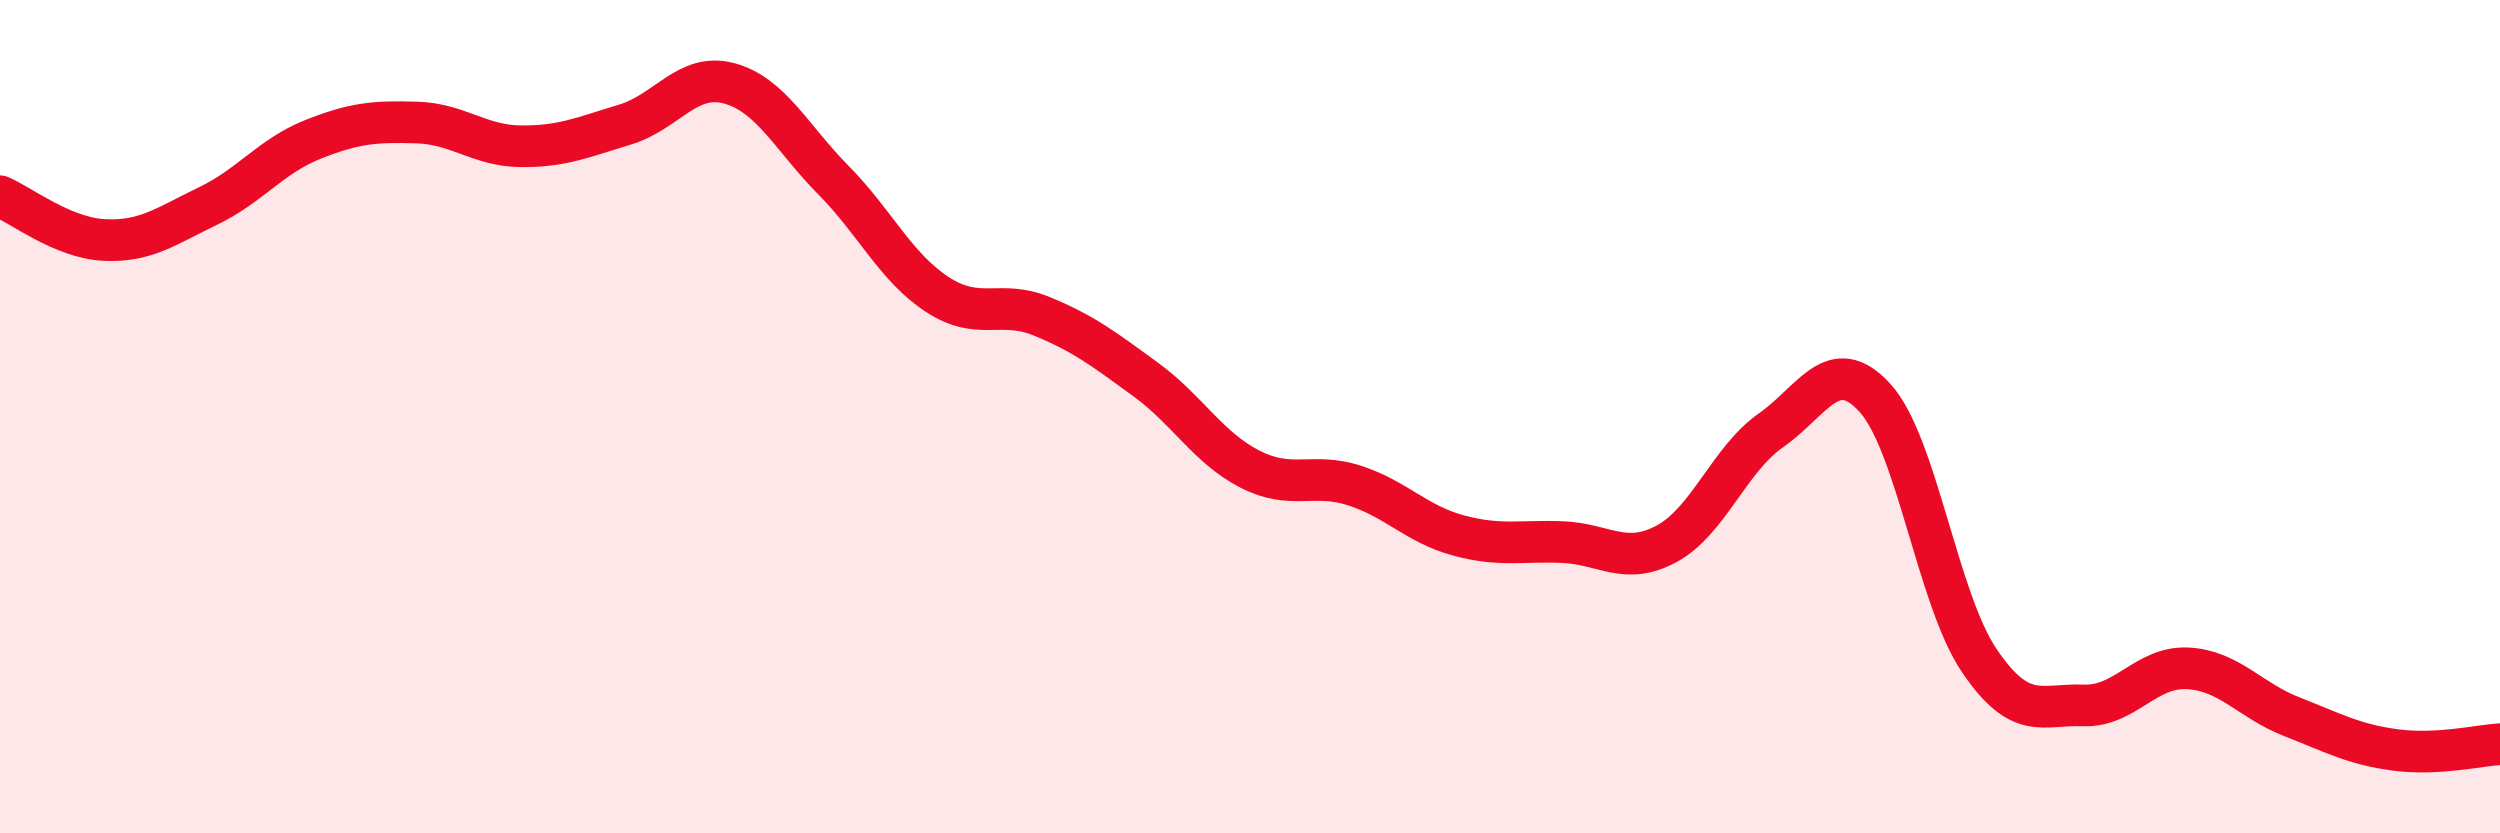
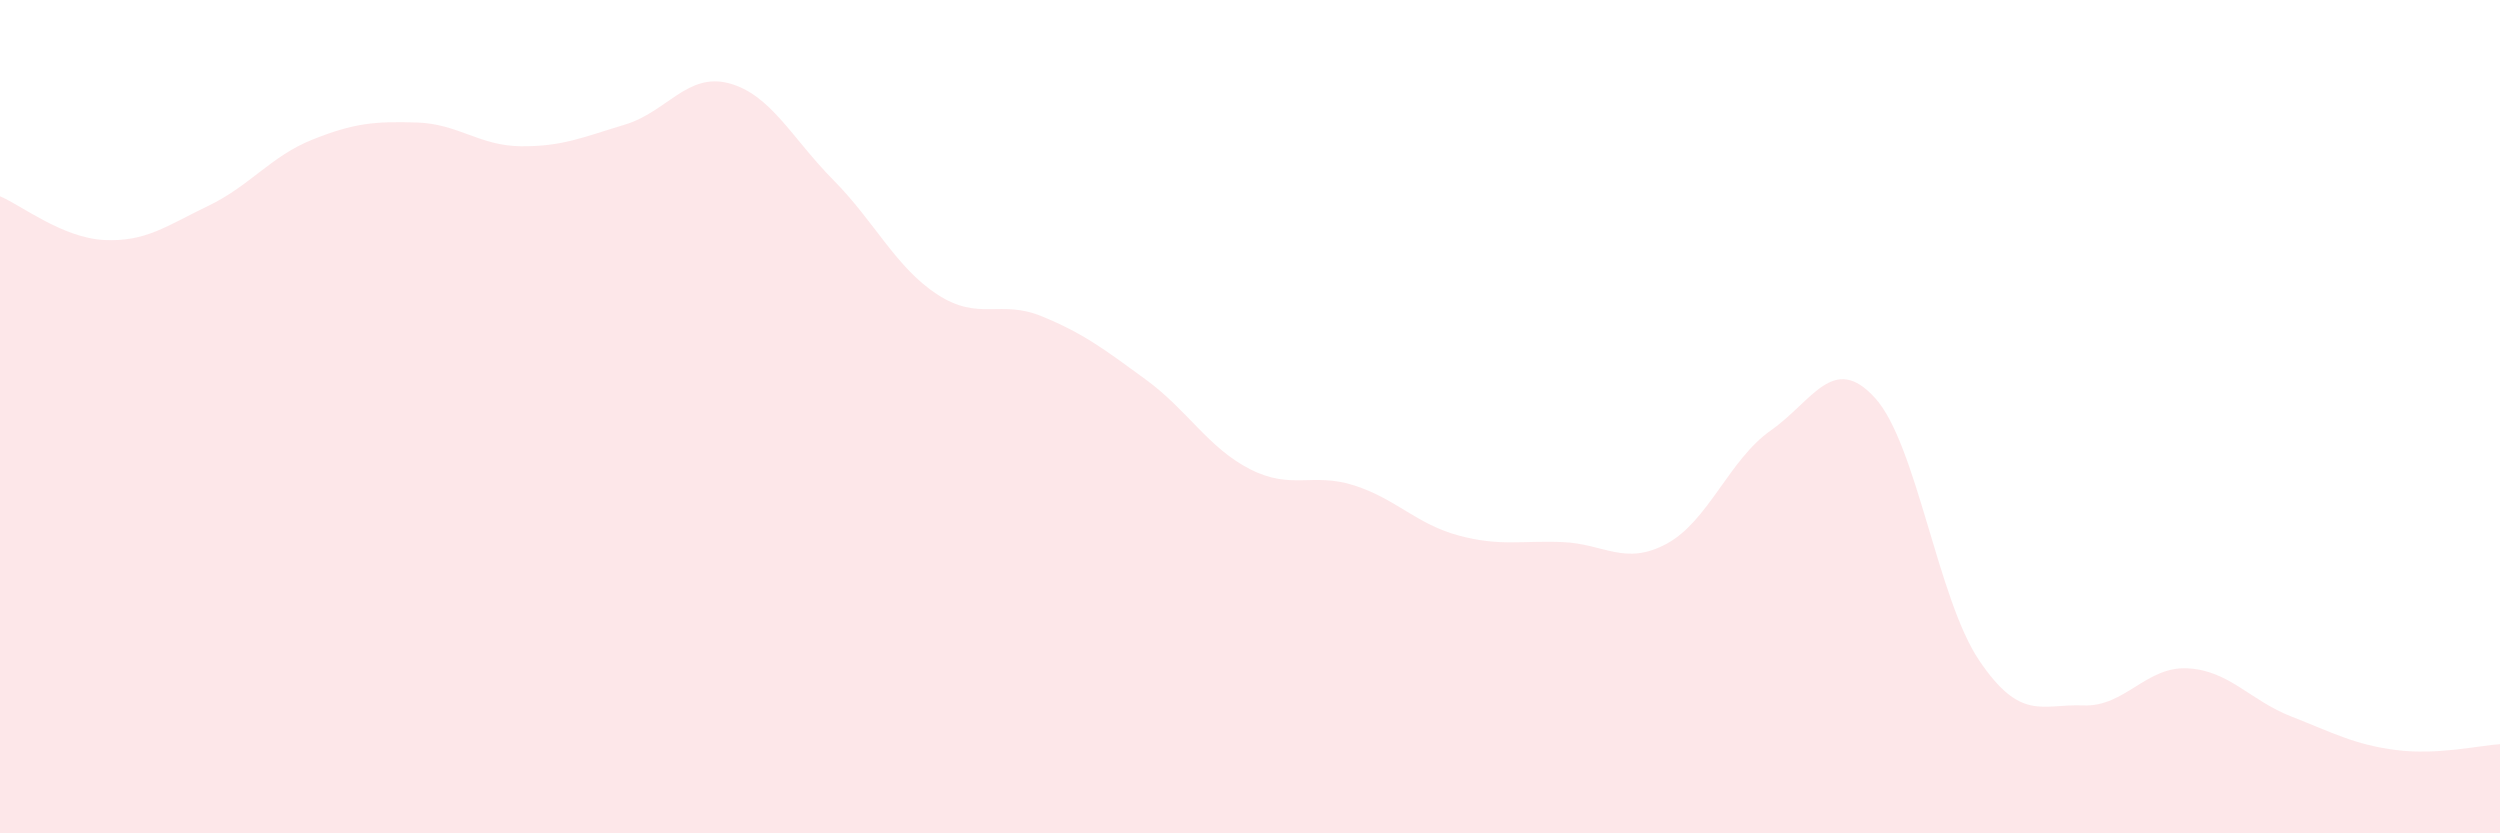
<svg xmlns="http://www.w3.org/2000/svg" width="60" height="20" viewBox="0 0 60 20">
  <path d="M 0,4.71 C 0.5,4.92 1.5,5.71 2.5,5.76 C 3.5,5.81 4,5.42 5,4.94 C 6,4.46 6.5,3.75 7.5,3.35 C 8.5,2.95 9,2.91 10,2.94 C 11,2.97 11.5,3.5 12.5,3.51 C 13.5,3.52 14,3.29 15,2.99 C 16,2.69 16.5,1.73 17.5,2 C 18.5,2.27 19,3.31 20,4.32 C 21,5.33 21.5,6.42 22.5,7.07 C 23.5,7.72 24,7.18 25,7.59 C 26,8 26.5,8.38 27.5,9.11 C 28.5,9.84 29,10.75 30,11.26 C 31,11.77 31.5,11.33 32.5,11.65 C 33.5,11.97 34,12.58 35,12.85 C 36,13.12 36.5,12.97 37.5,13.01 C 38.5,13.05 39,13.59 40,13.05 C 41,12.51 41.5,11.03 42.5,10.33 C 43.5,9.63 44,8.45 45,9.55 C 46,10.65 46.5,14.37 47.5,15.85 C 48.5,17.33 49,16.89 50,16.93 C 51,16.97 51.5,15.99 52.5,16.04 C 53.5,16.09 54,16.81 55,17.2 C 56,17.59 56.5,17.87 57.5,18 C 58.5,18.13 59.5,17.89 60,17.86L60 20L0 20Z" fill="#EB0A25" opacity="0.1" stroke-linecap="round" stroke-linejoin="round" />
-   <path d="M 0,4.71 C 0.5,4.92 1.5,5.71 2.5,5.76 C 3.5,5.81 4,5.42 5,4.94 C 6,4.46 6.5,3.75 7.5,3.35 C 8.5,2.95 9,2.91 10,2.94 C 11,2.97 11.5,3.5 12.5,3.51 C 13.5,3.52 14,3.29 15,2.99 C 16,2.69 16.5,1.73 17.5,2 C 18.5,2.27 19,3.31 20,4.32 C 21,5.33 21.5,6.42 22.5,7.07 C 23.5,7.72 24,7.18 25,7.59 C 26,8 26.5,8.38 27.5,9.11 C 28.5,9.84 29,10.75 30,11.26 C 31,11.77 31.5,11.33 32.5,11.65 C 33.5,11.97 34,12.58 35,12.85 C 36,13.12 36.5,12.97 37.5,13.01 C 38.5,13.05 39,13.59 40,13.05 C 41,12.51 41.5,11.03 42.5,10.33 C 43.5,9.63 44,8.45 45,9.55 C 46,10.65 46.5,14.37 47.5,15.85 C 48.5,17.33 49,16.89 50,16.93 C 51,16.97 51.5,15.99 52.5,16.04 C 53.5,16.09 54,16.81 55,17.2 C 56,17.59 56.5,17.87 57.5,18 C 58.5,18.13 59.5,17.89 60,17.86" stroke="#EB0A25" stroke-width="1" fill="none" stroke-linecap="round" stroke-linejoin="round" />
</svg>